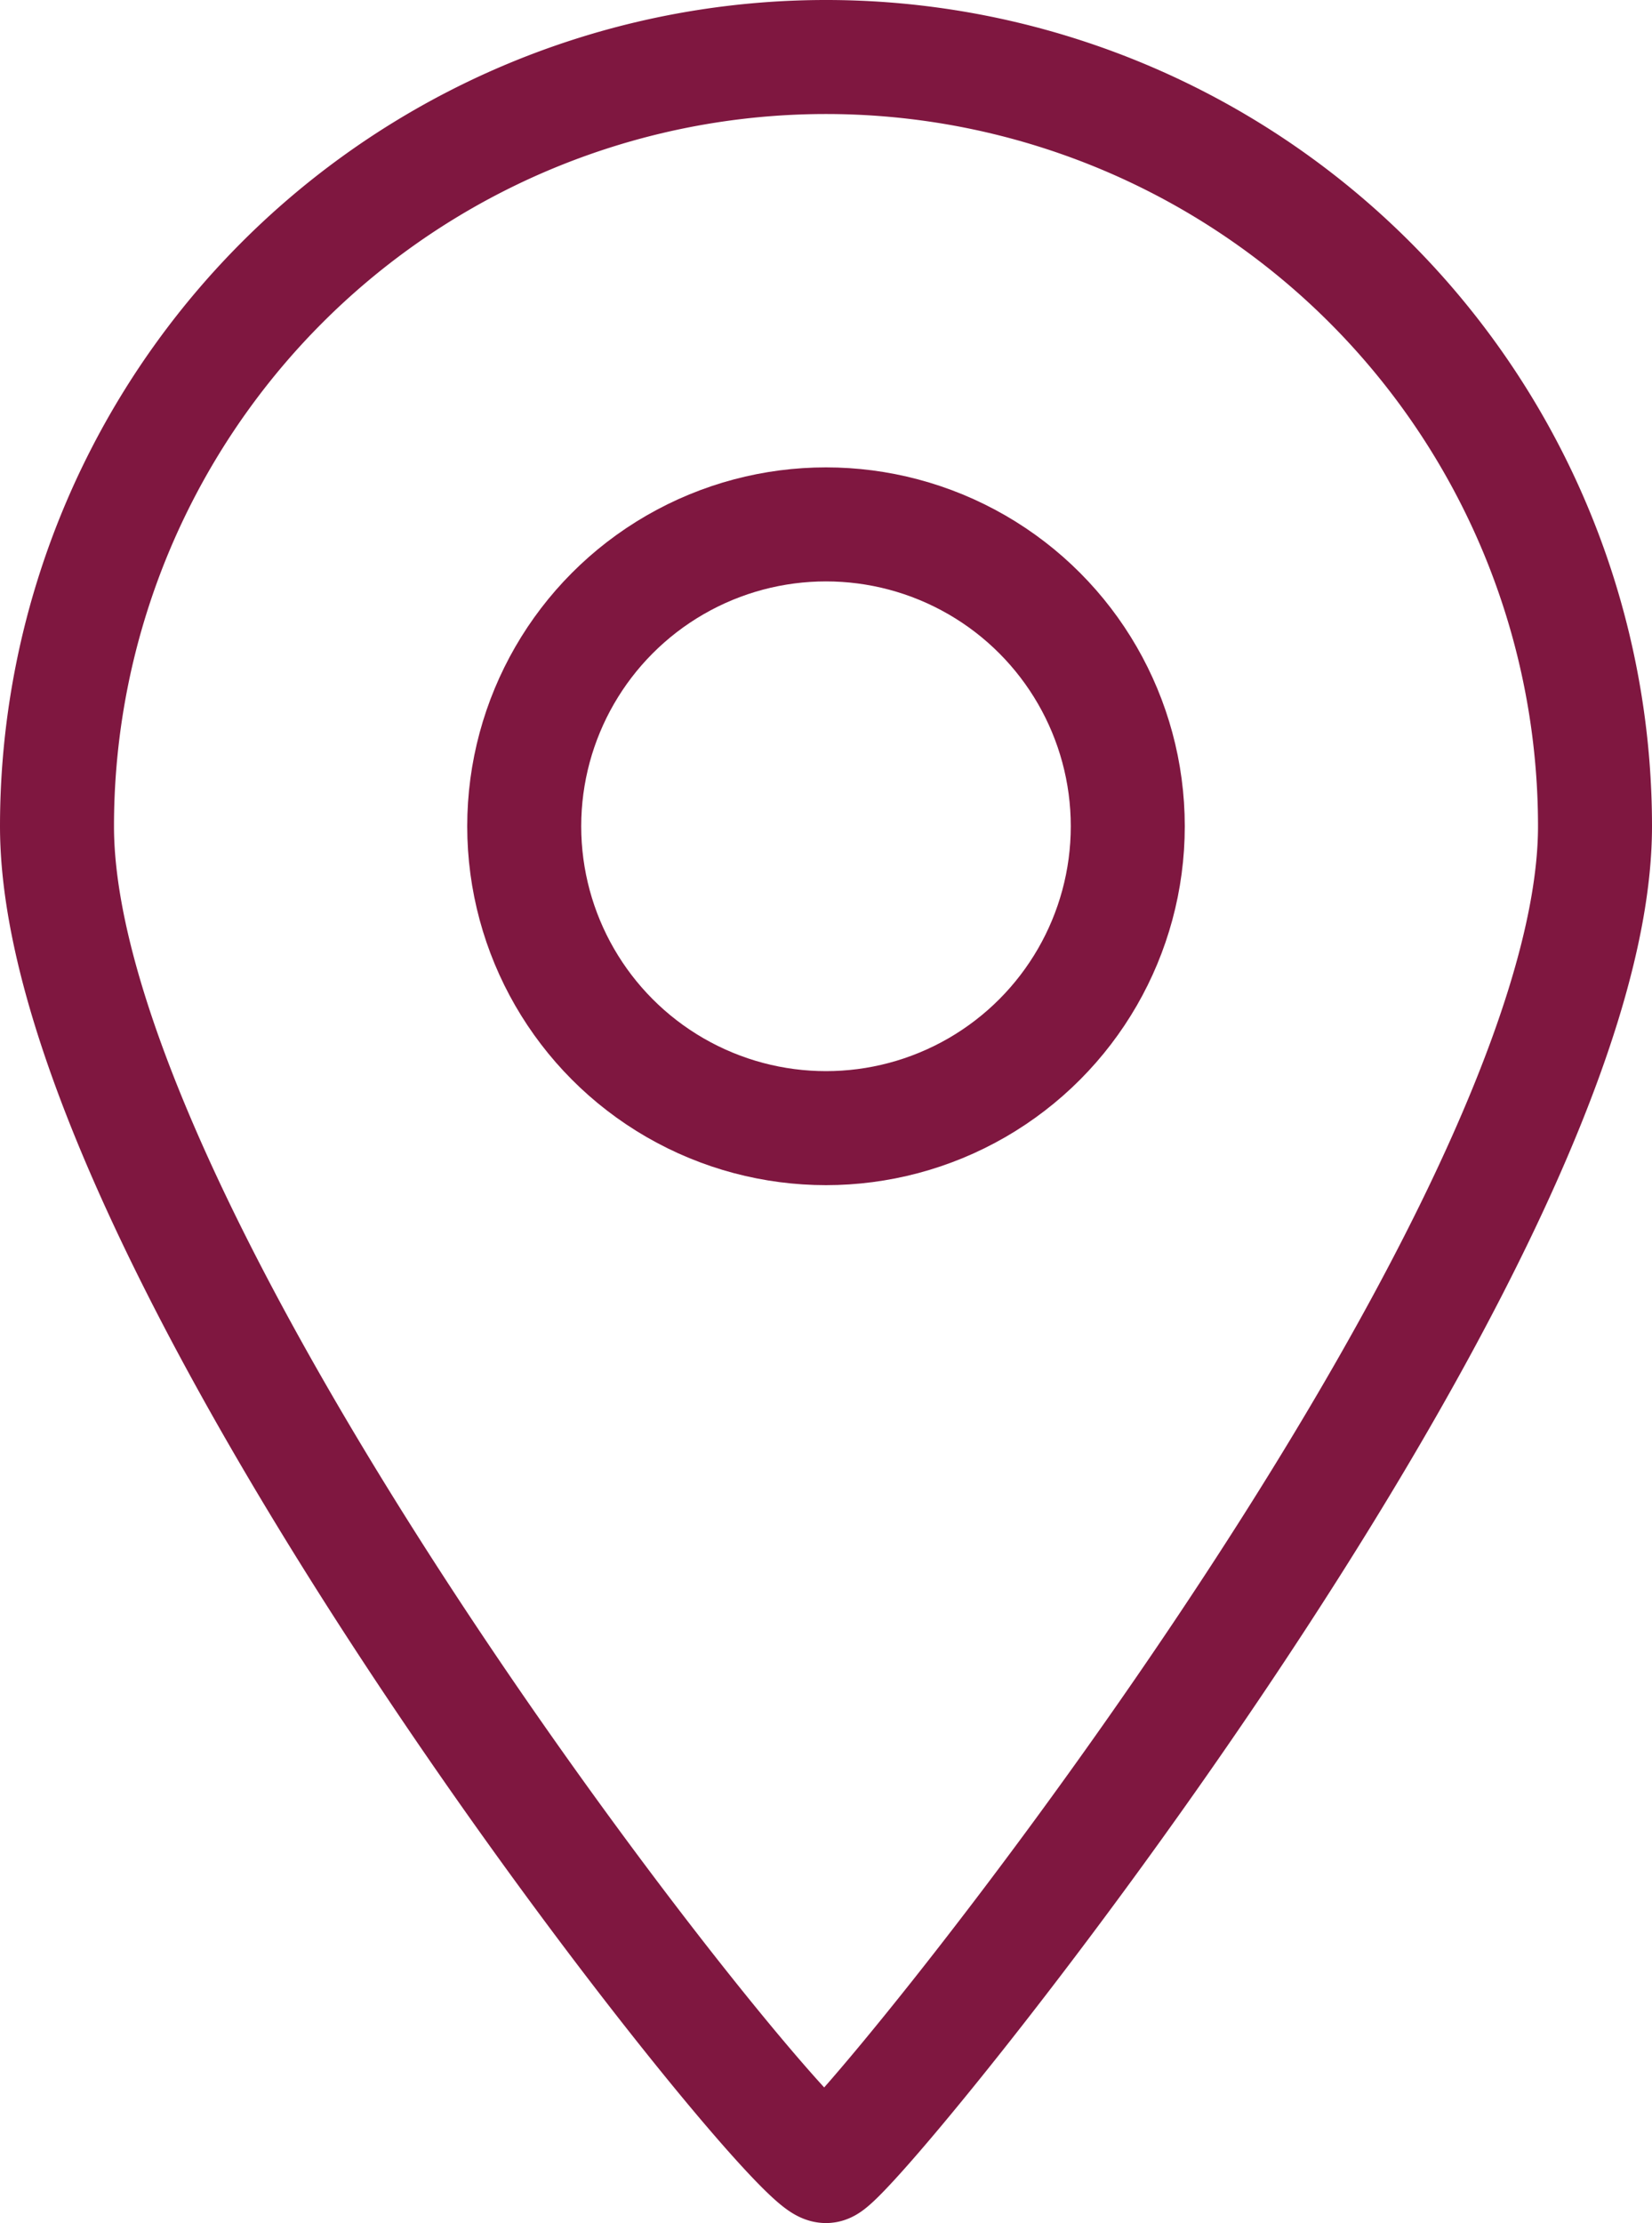
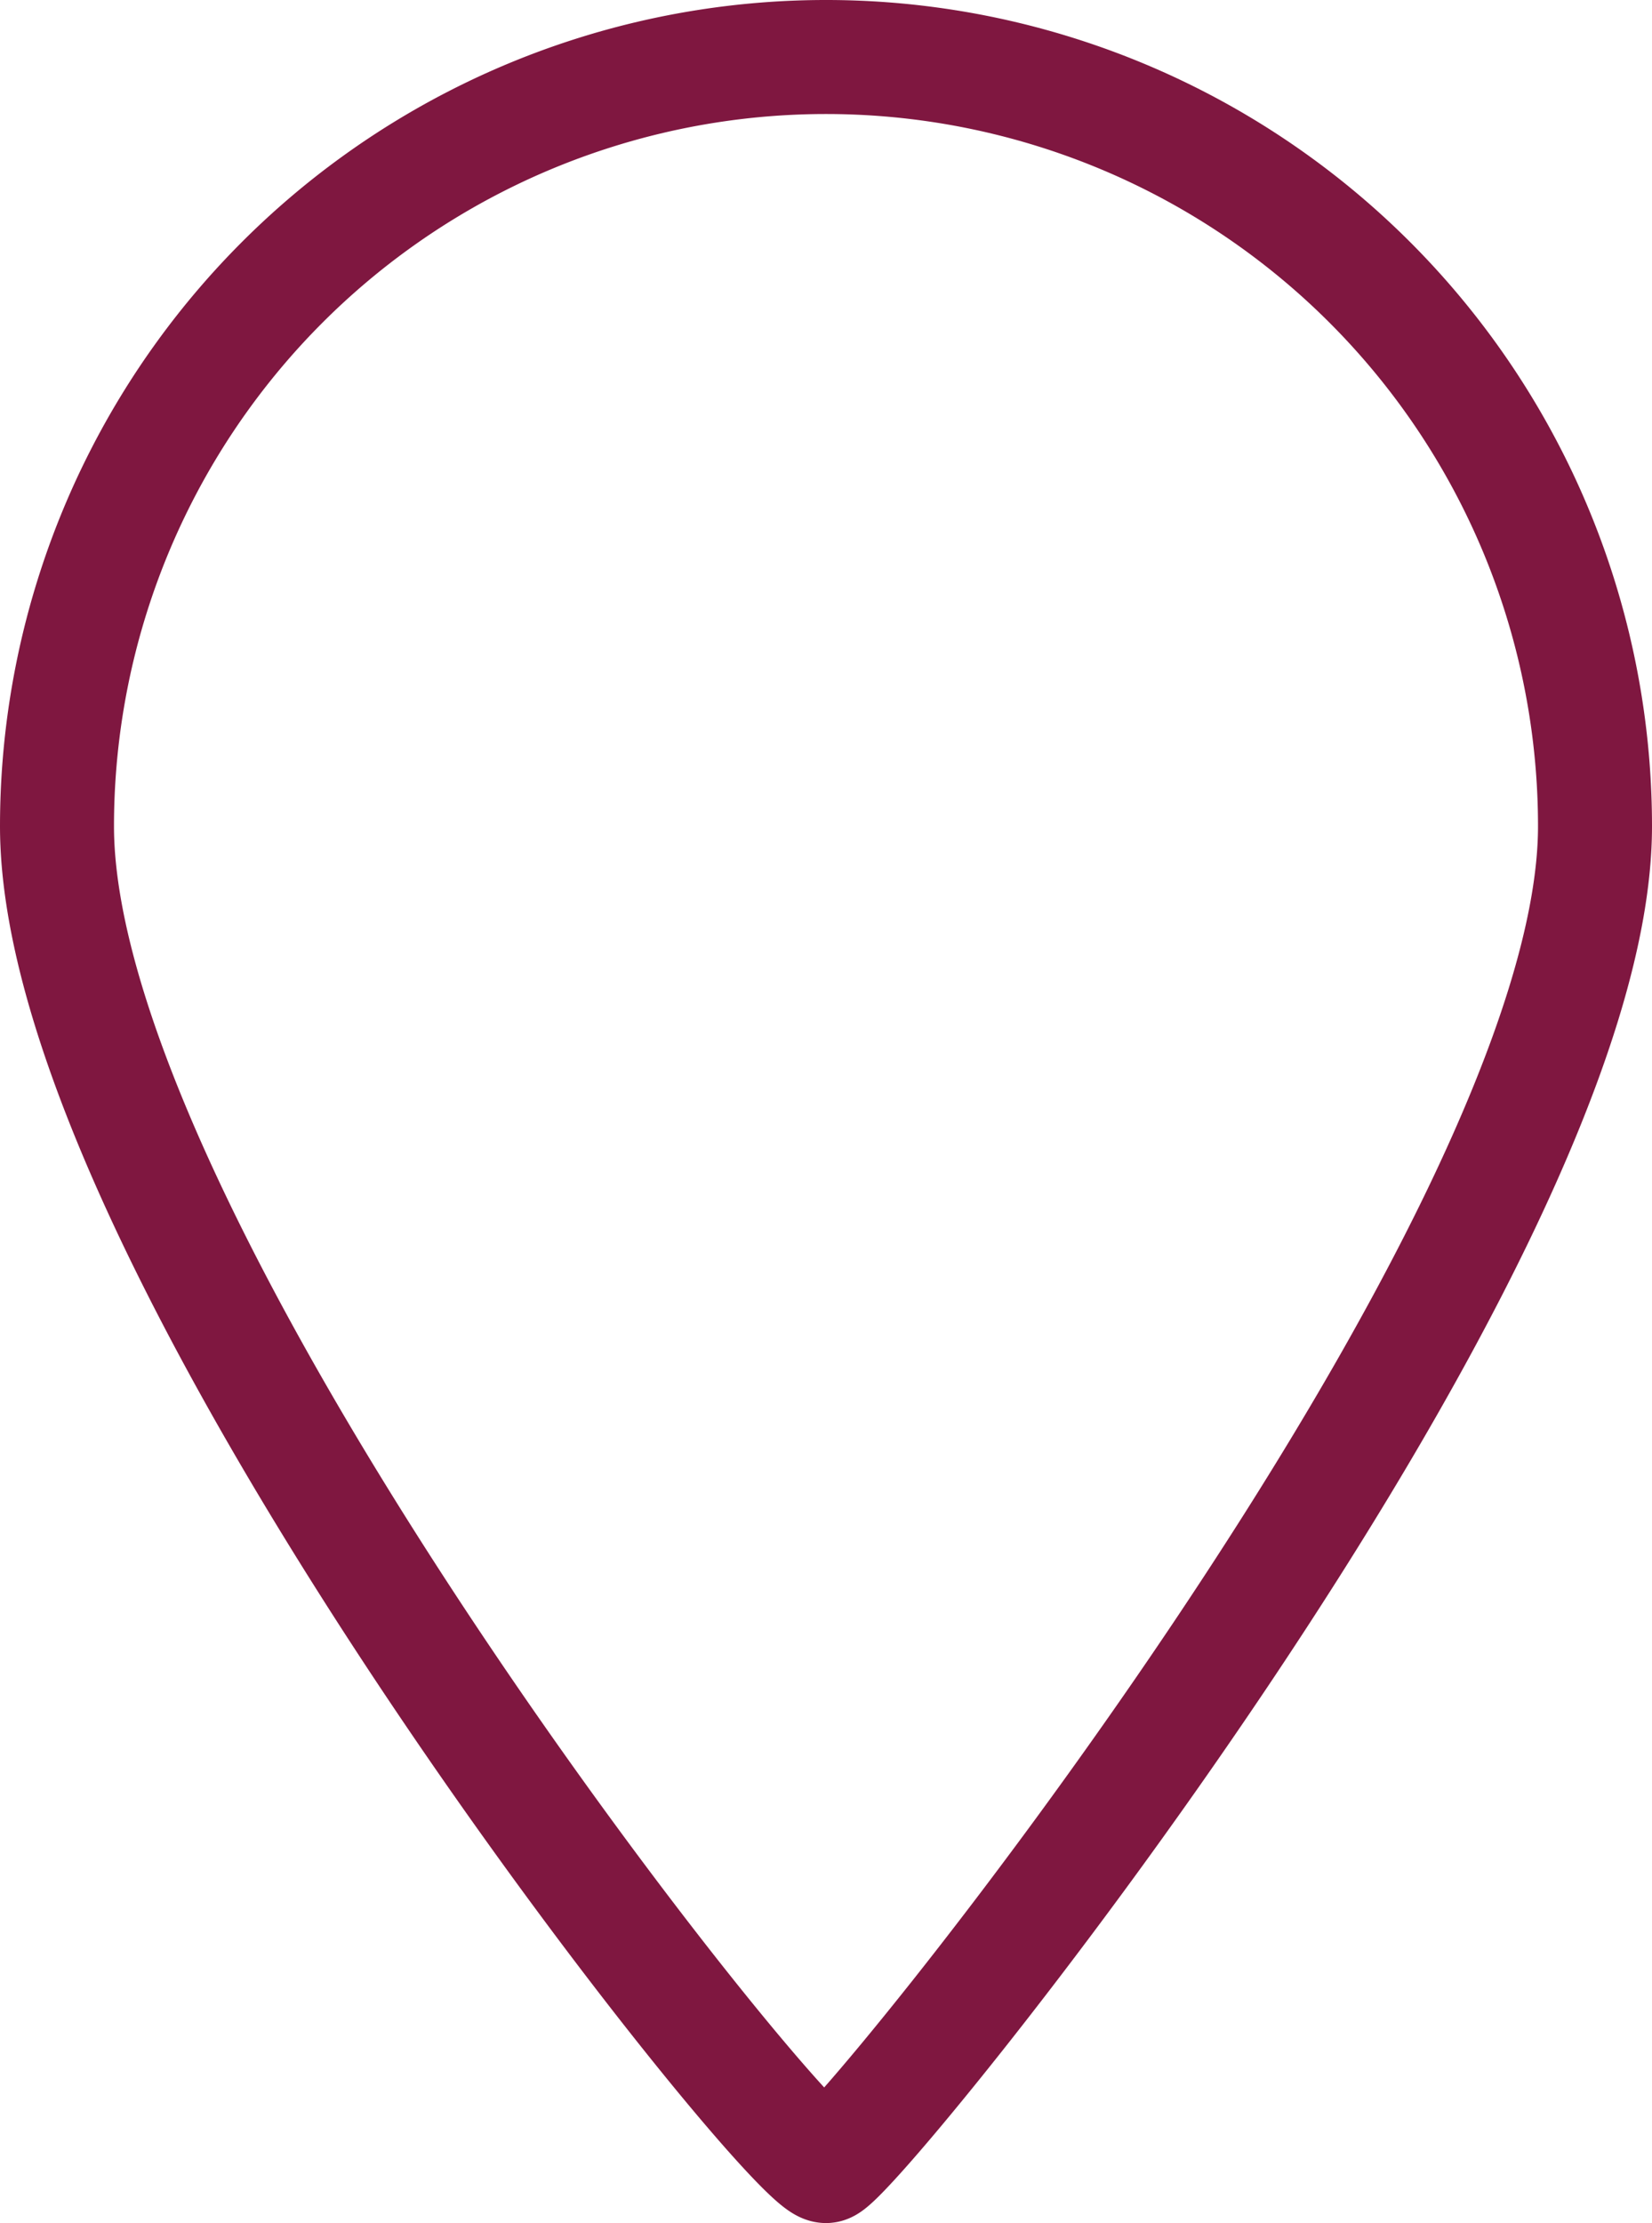
<svg xmlns="http://www.w3.org/2000/svg" width="28.986" height="38.992" viewBox="0 0 28.986 38.992">
  <defs>
    <clipPath id="clip-path">
      <rect id="Rectangle_1836" data-name="Rectangle 1836" width="28.986" height="38.992" transform="translate(0 0)" fill="none" stroke="#7f1740" stroke-width="1" />
    </clipPath>
  </defs>
  <g id="Group_3485" data-name="Group 3485" transform="translate(0 0)">
    <g id="Group_3484" data-name="Group 3484" clip-path="url(#clip-path)">
-       <path id="Path_3402" data-name="Path 3402" d="M27.986,14.493c0,7.452-13.051,23.5-13.493,23.5C13.829,37.992,1,21.945,1,14.493a13.493,13.493,0,0,1,26.986,0Z" fill="none" stroke="#7f1740" stroke-linecap="round" stroke-linejoin="round" stroke-width="2" />
-       <circle id="Ellipse_12" data-name="Ellipse 12" cx="5.295" cy="5.295" r="5.295" transform="translate(9.198 9.198)" fill="none" stroke="#7f1740" stroke-linecap="round" stroke-linejoin="round" stroke-width="2" />
+       <path id="Path_3402" data-name="Path 3402" d="M27.986,14.493c0,7.452-13.051,23.5-13.493,23.5C13.829,37.992,1,21.945,1,14.493a13.493,13.493,0,0,1,26.986,0" fill="none" stroke="#7f1740" stroke-linecap="round" stroke-linejoin="round" stroke-width="2" />
    </g>
  </g>
</svg>